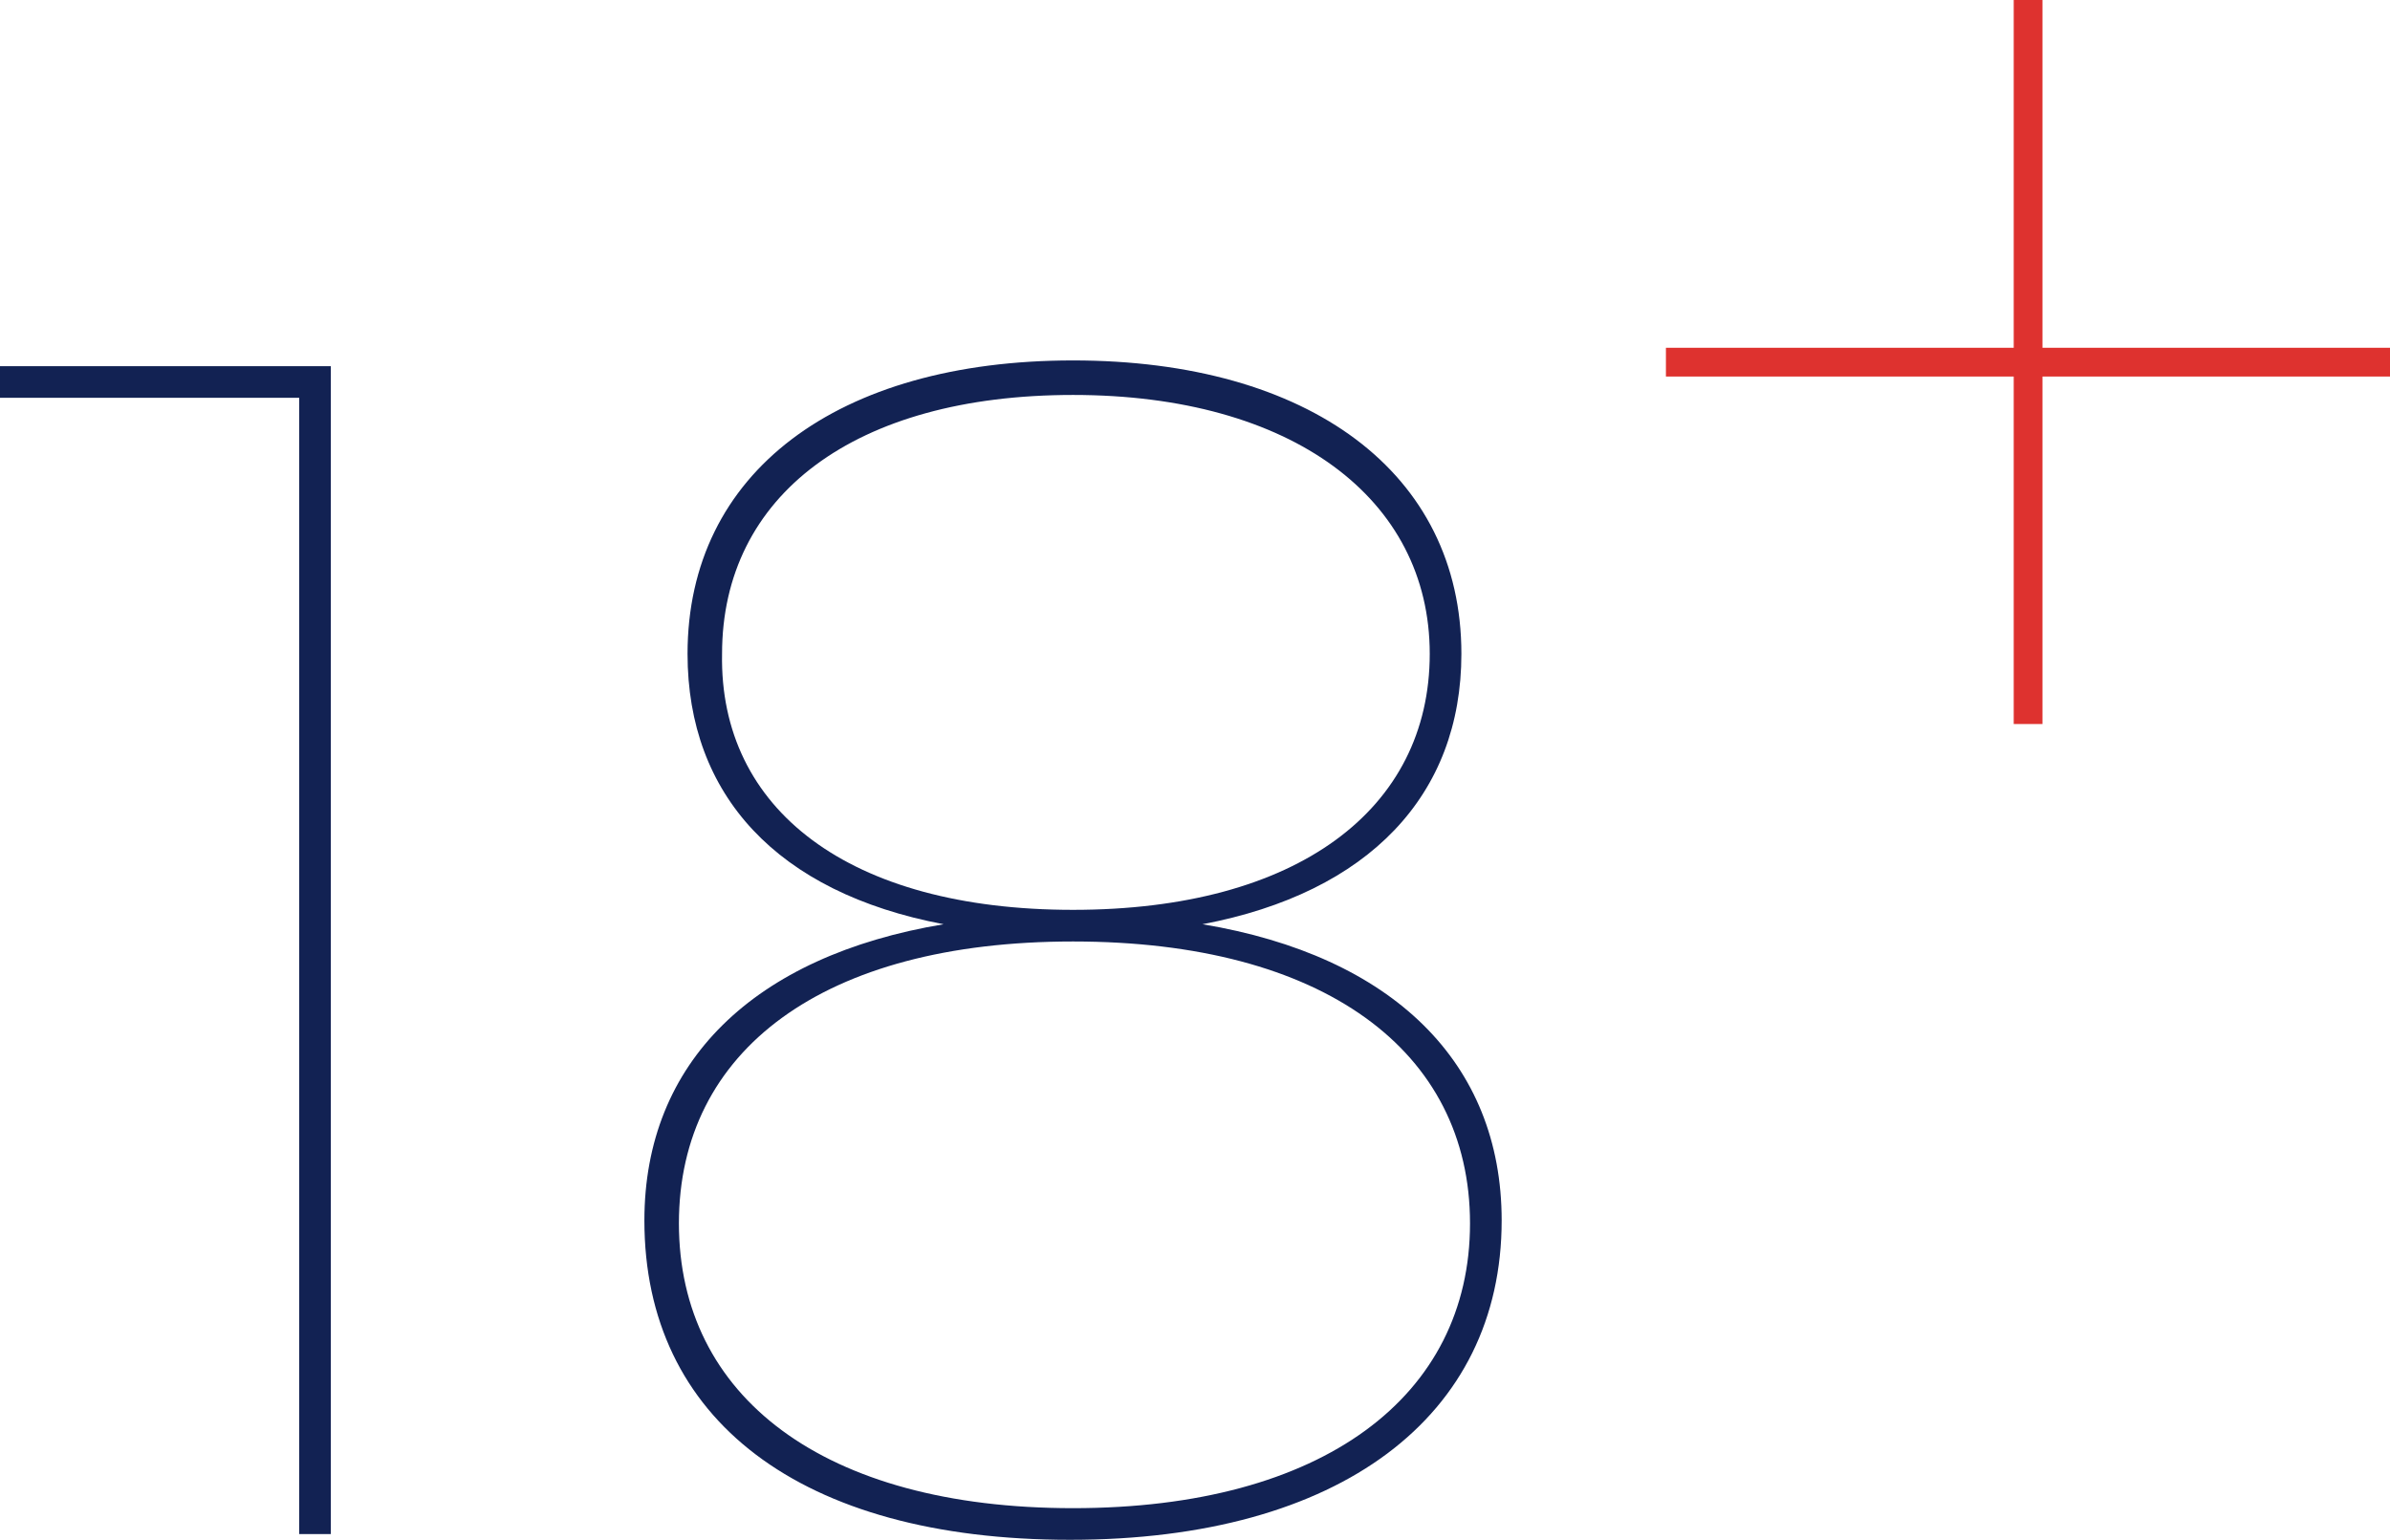
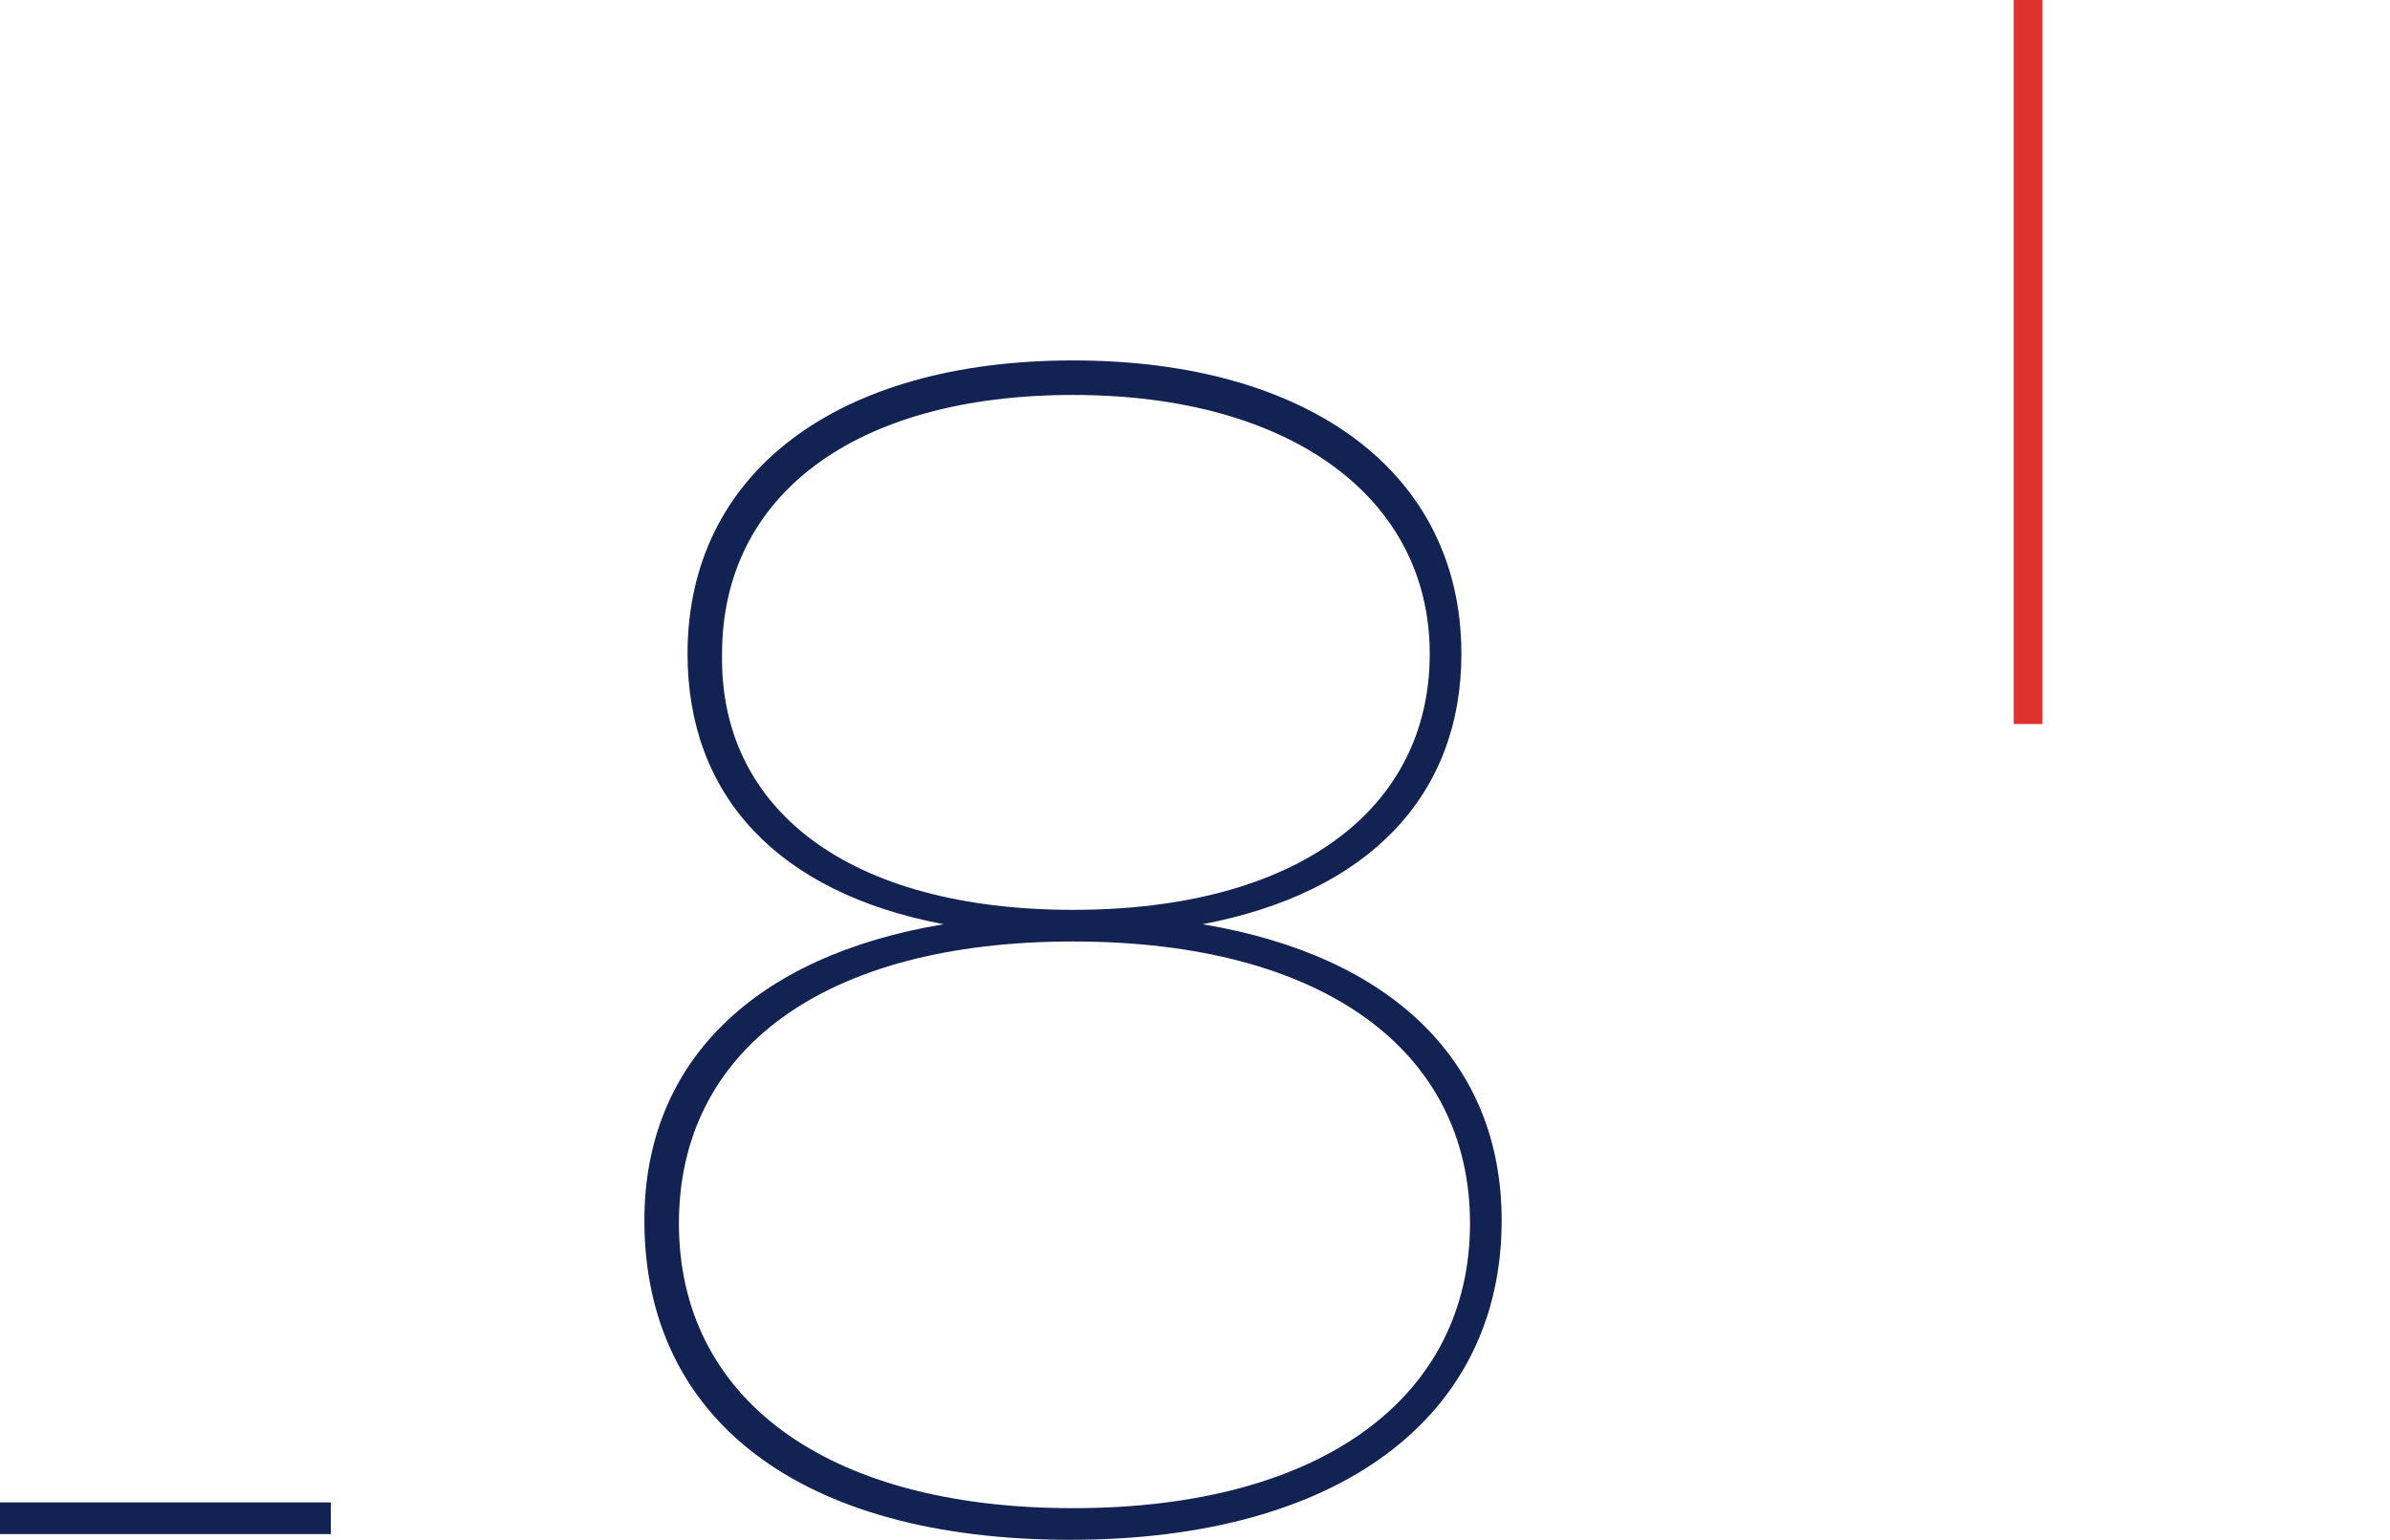
<svg xmlns="http://www.w3.org/2000/svg" id="Ebene_1" data-name="Ebene 1" viewBox="0 0 83.08 53.53">
  <defs>
    <style>
      .cls-1 {
        fill: none;
        stroke: #de322f;
        stroke-miterlimit: 4;
        stroke-width: 1px;
      }

      .cls-2 {
        isolation: isolate;
      }

      .cls-3 {
        fill: #122253;
        stroke-width: 0px;
      }
    </style>
  </defs>
  <g id="Gruppe_1651" data-name="Gruppe 1651">
    <g class="cls-2">
-       <path class="cls-3" d="m11.5,12.73v40.6h-1.1V13.83H0v-1.1h11.5Z" />
+       <path class="cls-3" d="m11.5,12.73v40.6h-1.1H0v-1.1h11.5Z" />
      <path class="cls-3" d="m52.2,42.43c0,6.8-5.6,11.1-15,11.1s-14.8-4.2-14.8-11.1c0-5.5,3.8-9.2,10.4-10.3-5.8-1.1-8.9-4.5-8.9-9.4,0-6.3,5.2-10.2,13.4-10.2s13.5,3.9,13.5,10.2c0,4.9-3.2,8.3-9,9.4,6.6,1.1,10.4,4.8,10.4,10.3Zm-1.1.1c0-6-5.1-9.8-13.8-9.8s-13.7,3.8-13.7,9.8,5,9.9,13.7,9.9,13.8-3.9,13.8-9.9Zm-13.8-10.9c7.8,0,12.4-3.5,12.4-8.9s-4.8-9-12.4-9-12.2,3.5-12.2,9c-.1,5.4,4.4,8.9,12.2,8.9Z" />
    </g>
    <g id="Gruppe_1600" data-name="Gruppe 1600">
      <line id="Linie_227" data-name="Linie 227" class="cls-1" x1="70.5" x2="70.5" y2="25.17" />
-       <line id="Linie_228" data-name="Linie 228" class="cls-1" x1="83.08" y1="12.59" x2="57.91" y2="12.59" />
    </g>
  </g>
</svg>